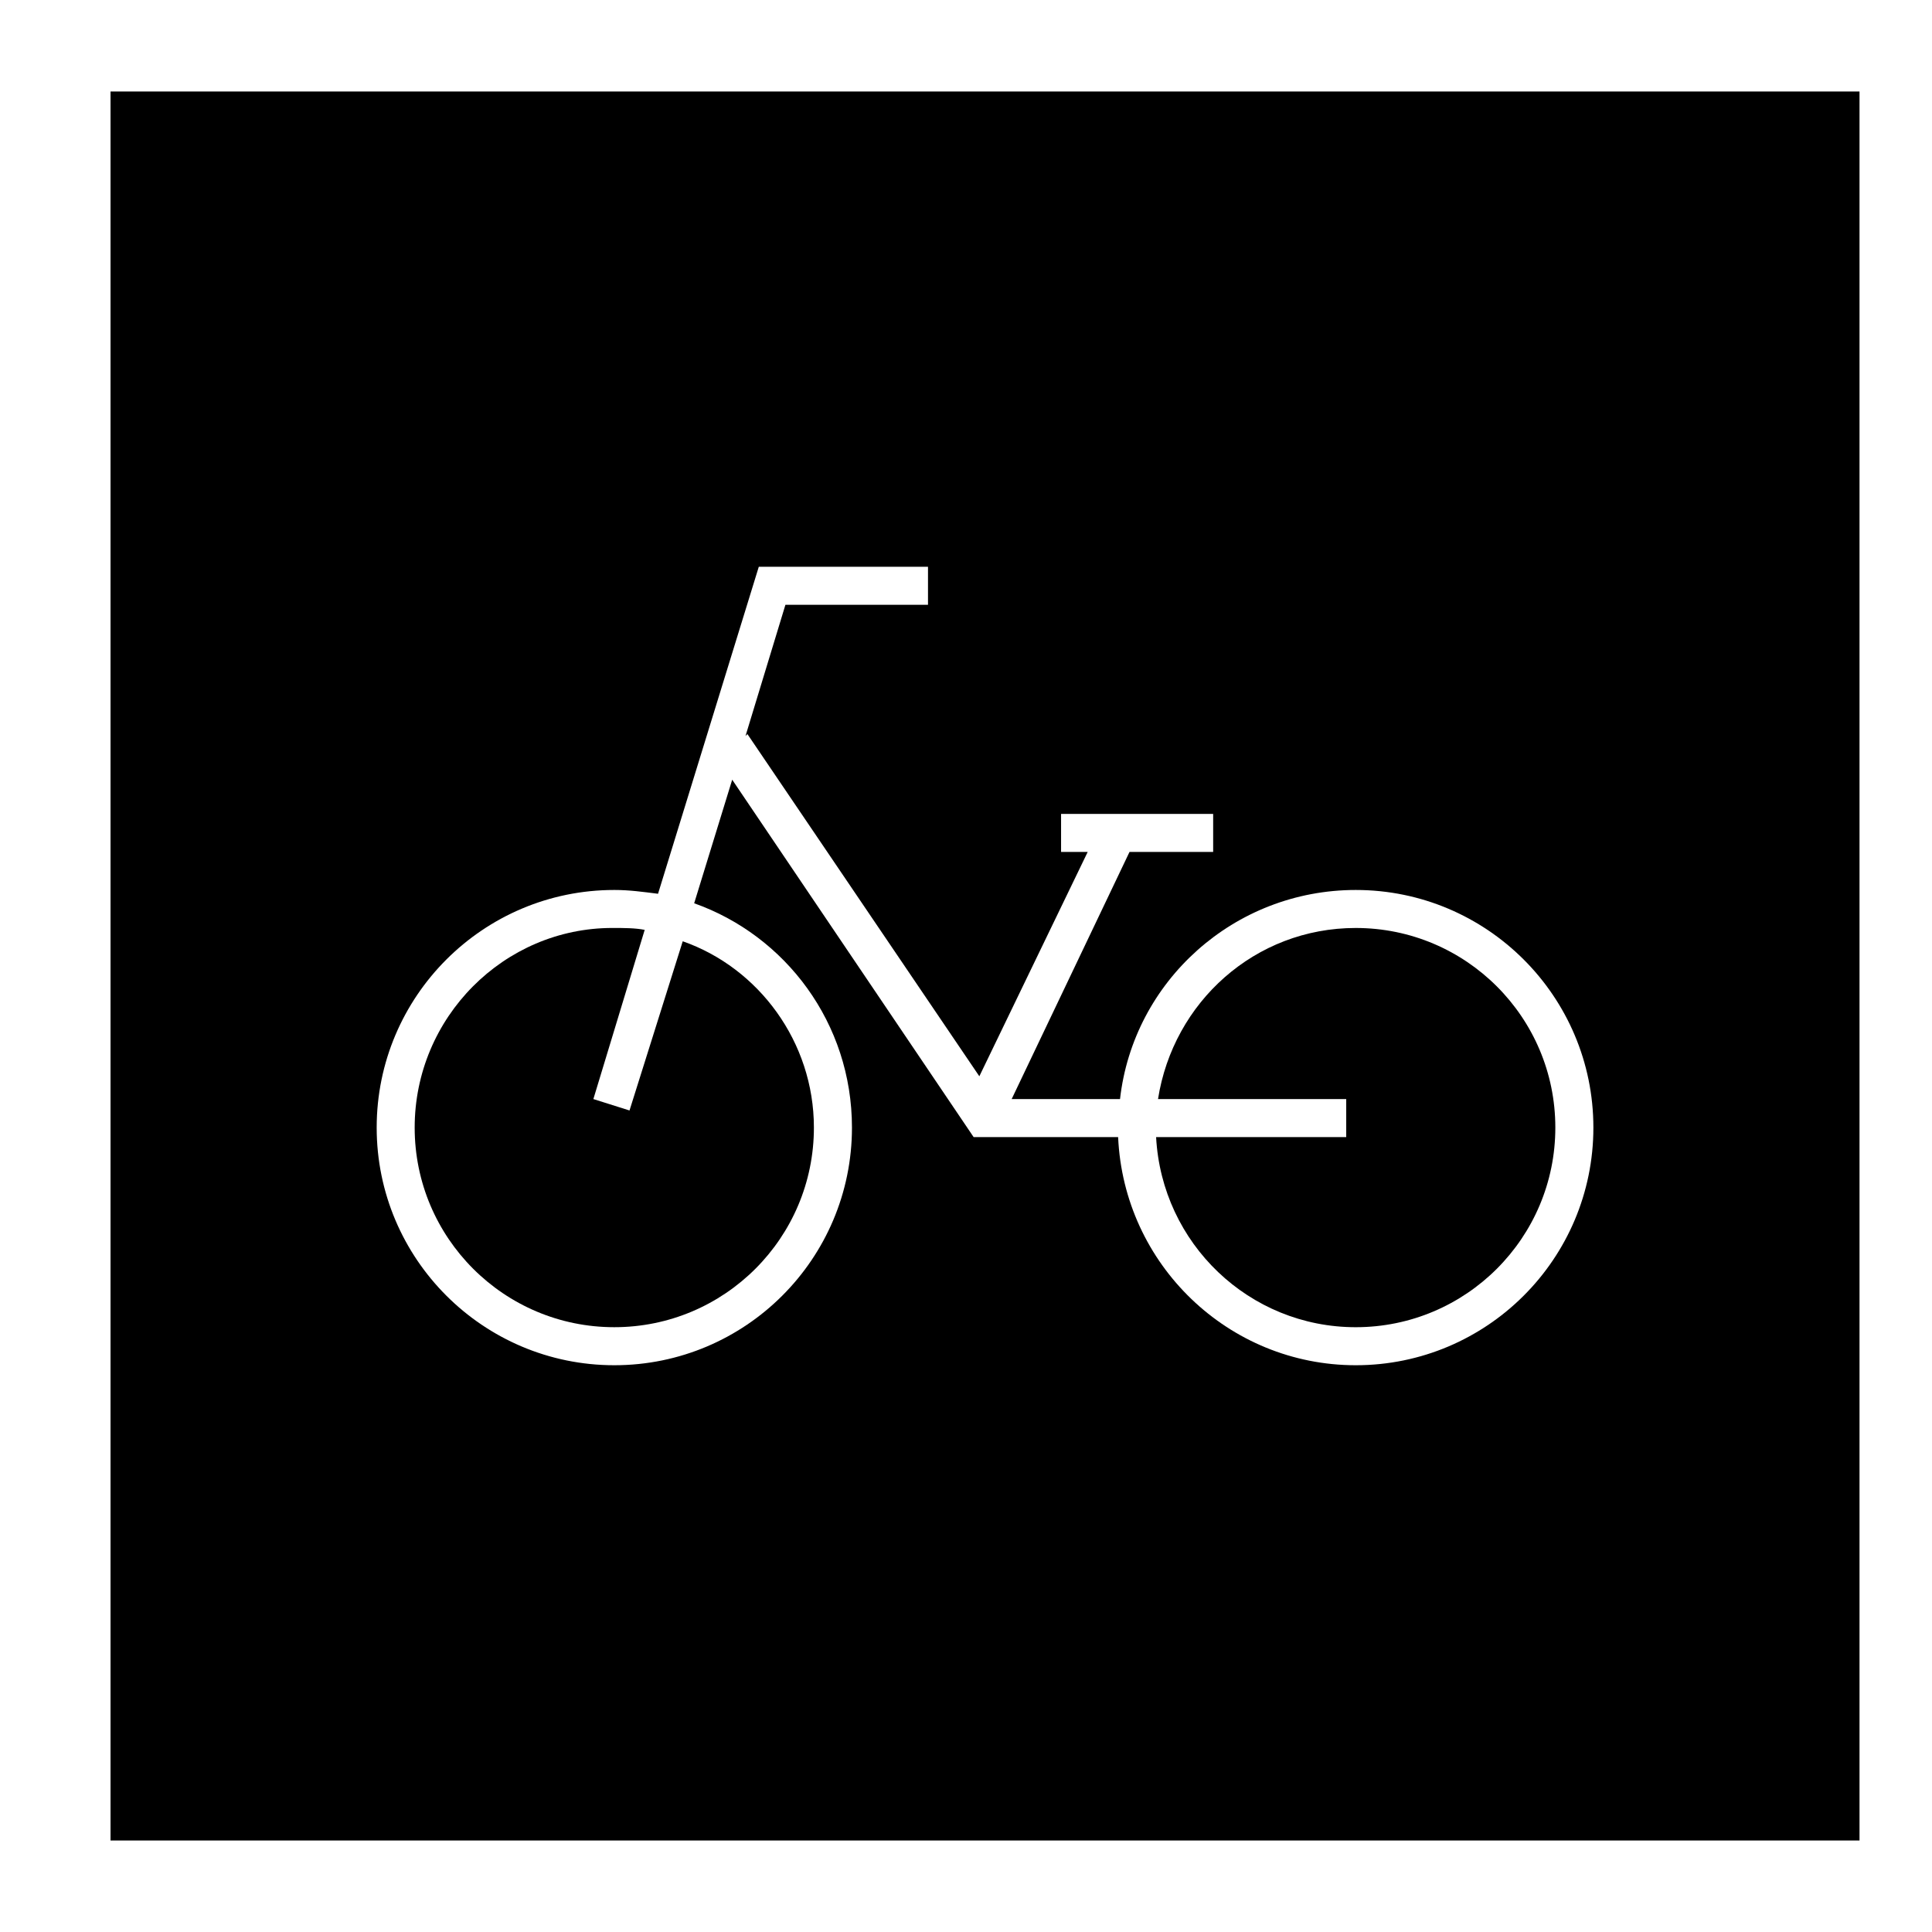
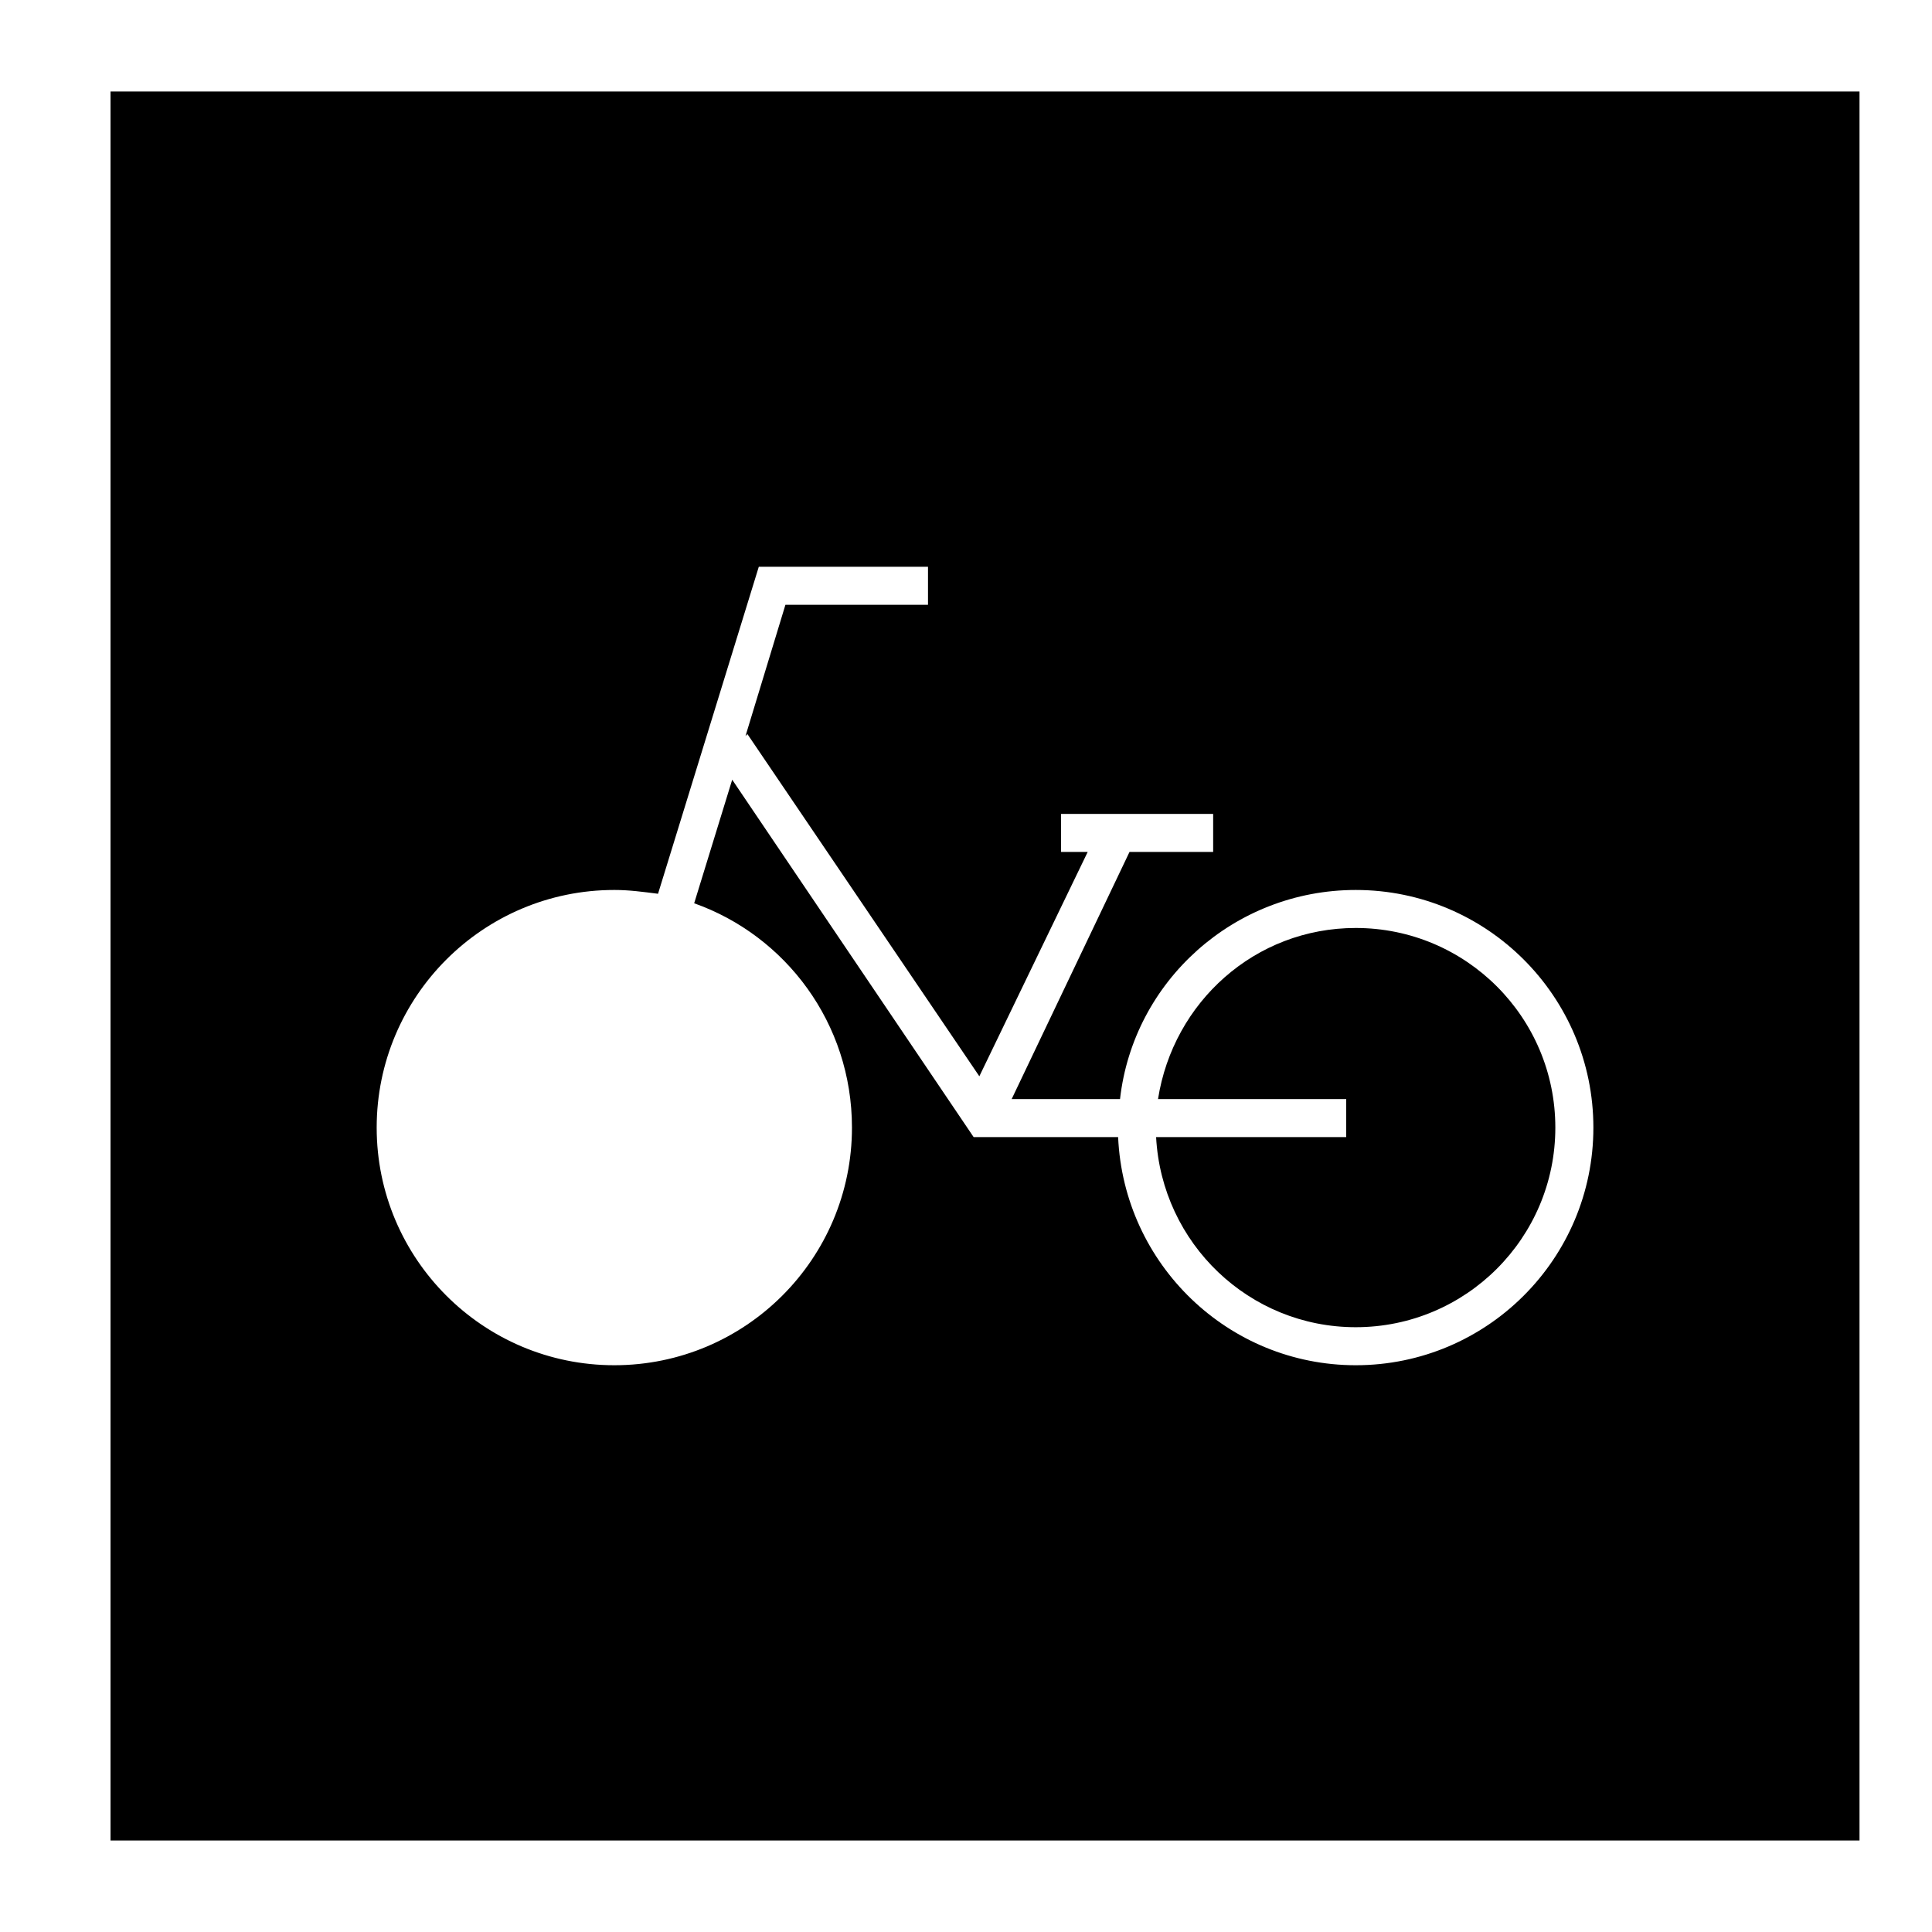
<svg xmlns="http://www.w3.org/2000/svg" fill="#000000" width="800px" height="800px" version="1.1" viewBox="144 144 512 512">
  <g>
    <path d="m450.38 445.34c1.512 28.215 24.688 50.383 52.898 50.383 29.223 0 52.902-23.68 52.902-52.898 0-29.223-23.68-52.902-52.898-52.902-26.703 0-48.367 19.648-52.395 45.344h49.875v10.078z" />
-     <path d="m306.79 495.72c29.223 0 52.902-23.68 52.902-52.898 0-22.672-14.609-42.32-34.762-49.375l-14.105 44.84-9.578-3.023 13.602-44.84c-2.519-0.504-5.543-0.504-8.566-0.504-28.711 0-52.391 23.68-52.391 52.902 0 29.219 23.68 52.898 52.898 52.898z" />
    <path d="m173.29 631.75h463.5v-463.5h-463.5zm133.51-251.9c4.031 0 7.559 0.504 11.586 1.008l26.703-86.656h44.84v10.078h-37.785l-10.578 34.762 0.504-0.504 61.465 90.688 28.715-59.453h-7.055v-10.078h40.305v10.078h-22.168l-31.234 65.496h28.719c3.527-31.234 30.23-55.418 62.473-55.418 34.762 0 62.973 28.211 62.973 62.977 0 34.762-28.211 62.973-62.973 62.973-33.754 0-61.465-26.703-62.977-60.457h-38.289l-63.984-94.715-10.078 32.746c24.184 8.566 41.816 31.738 41.816 59.449 0 34.766-28.215 62.977-62.977 62.977s-62.977-28.211-62.977-62.973c0-34.766 28.215-62.977 62.977-62.977z" />
  </g>
</svg>